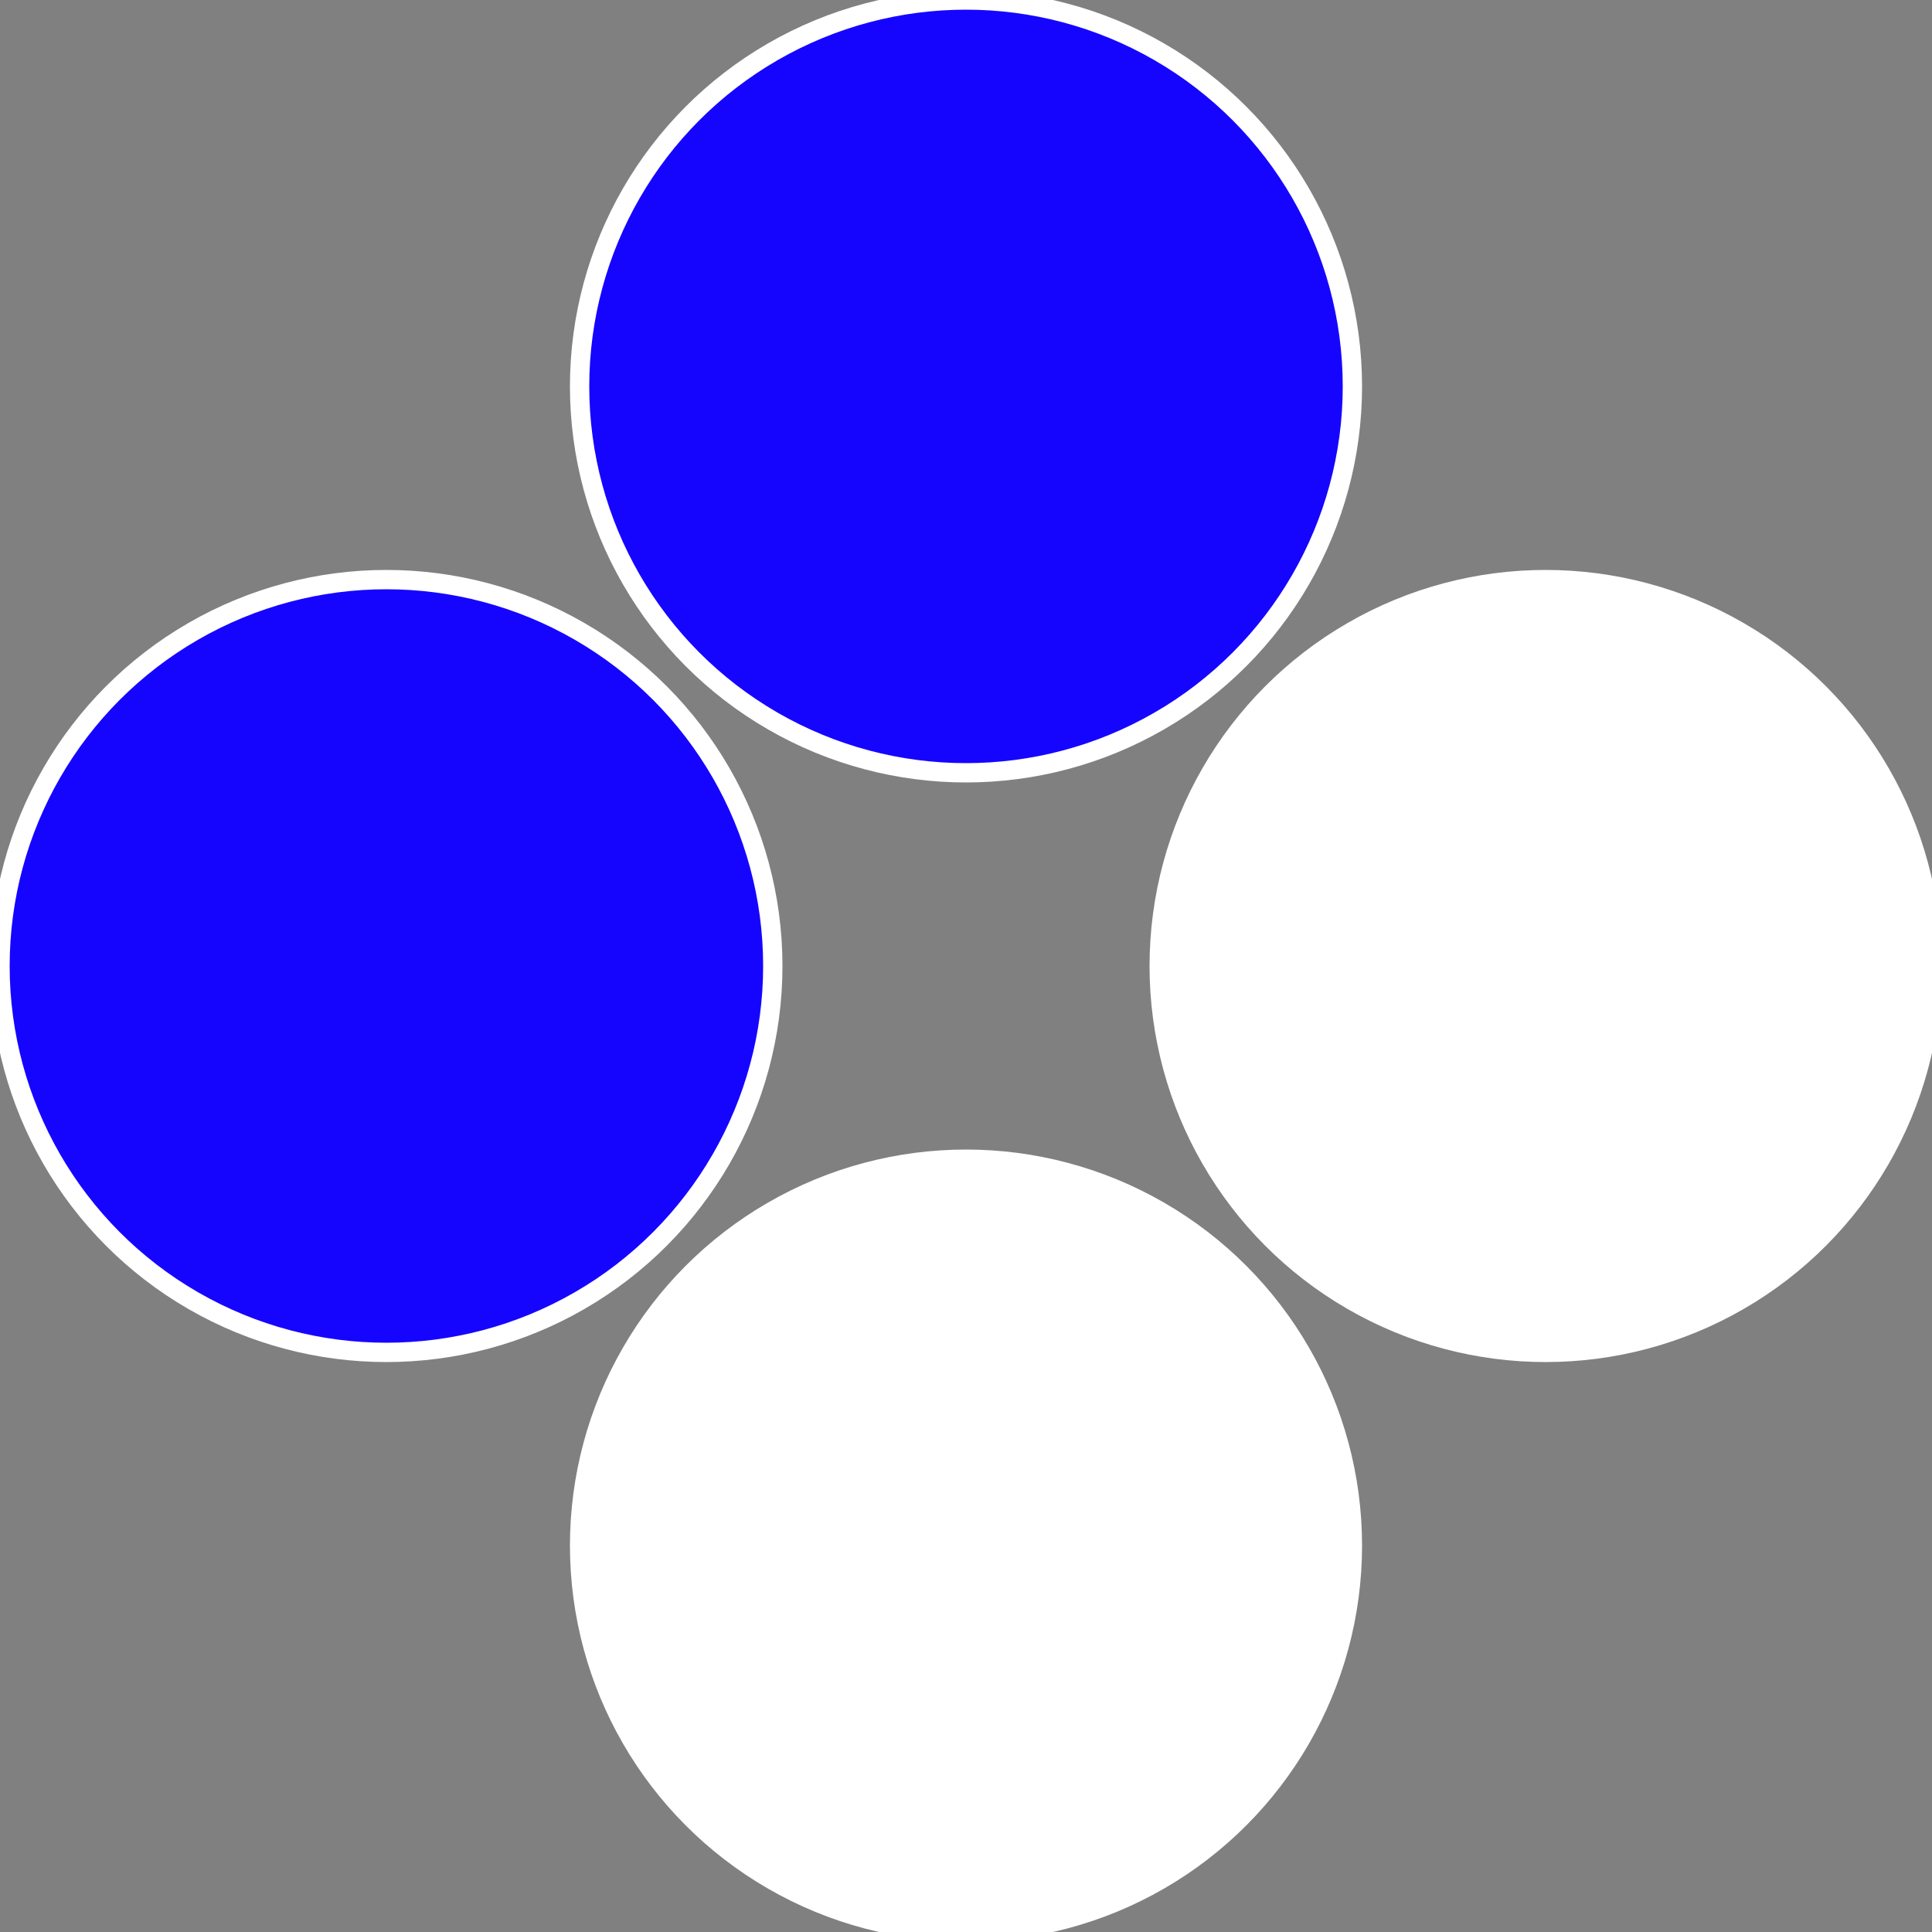
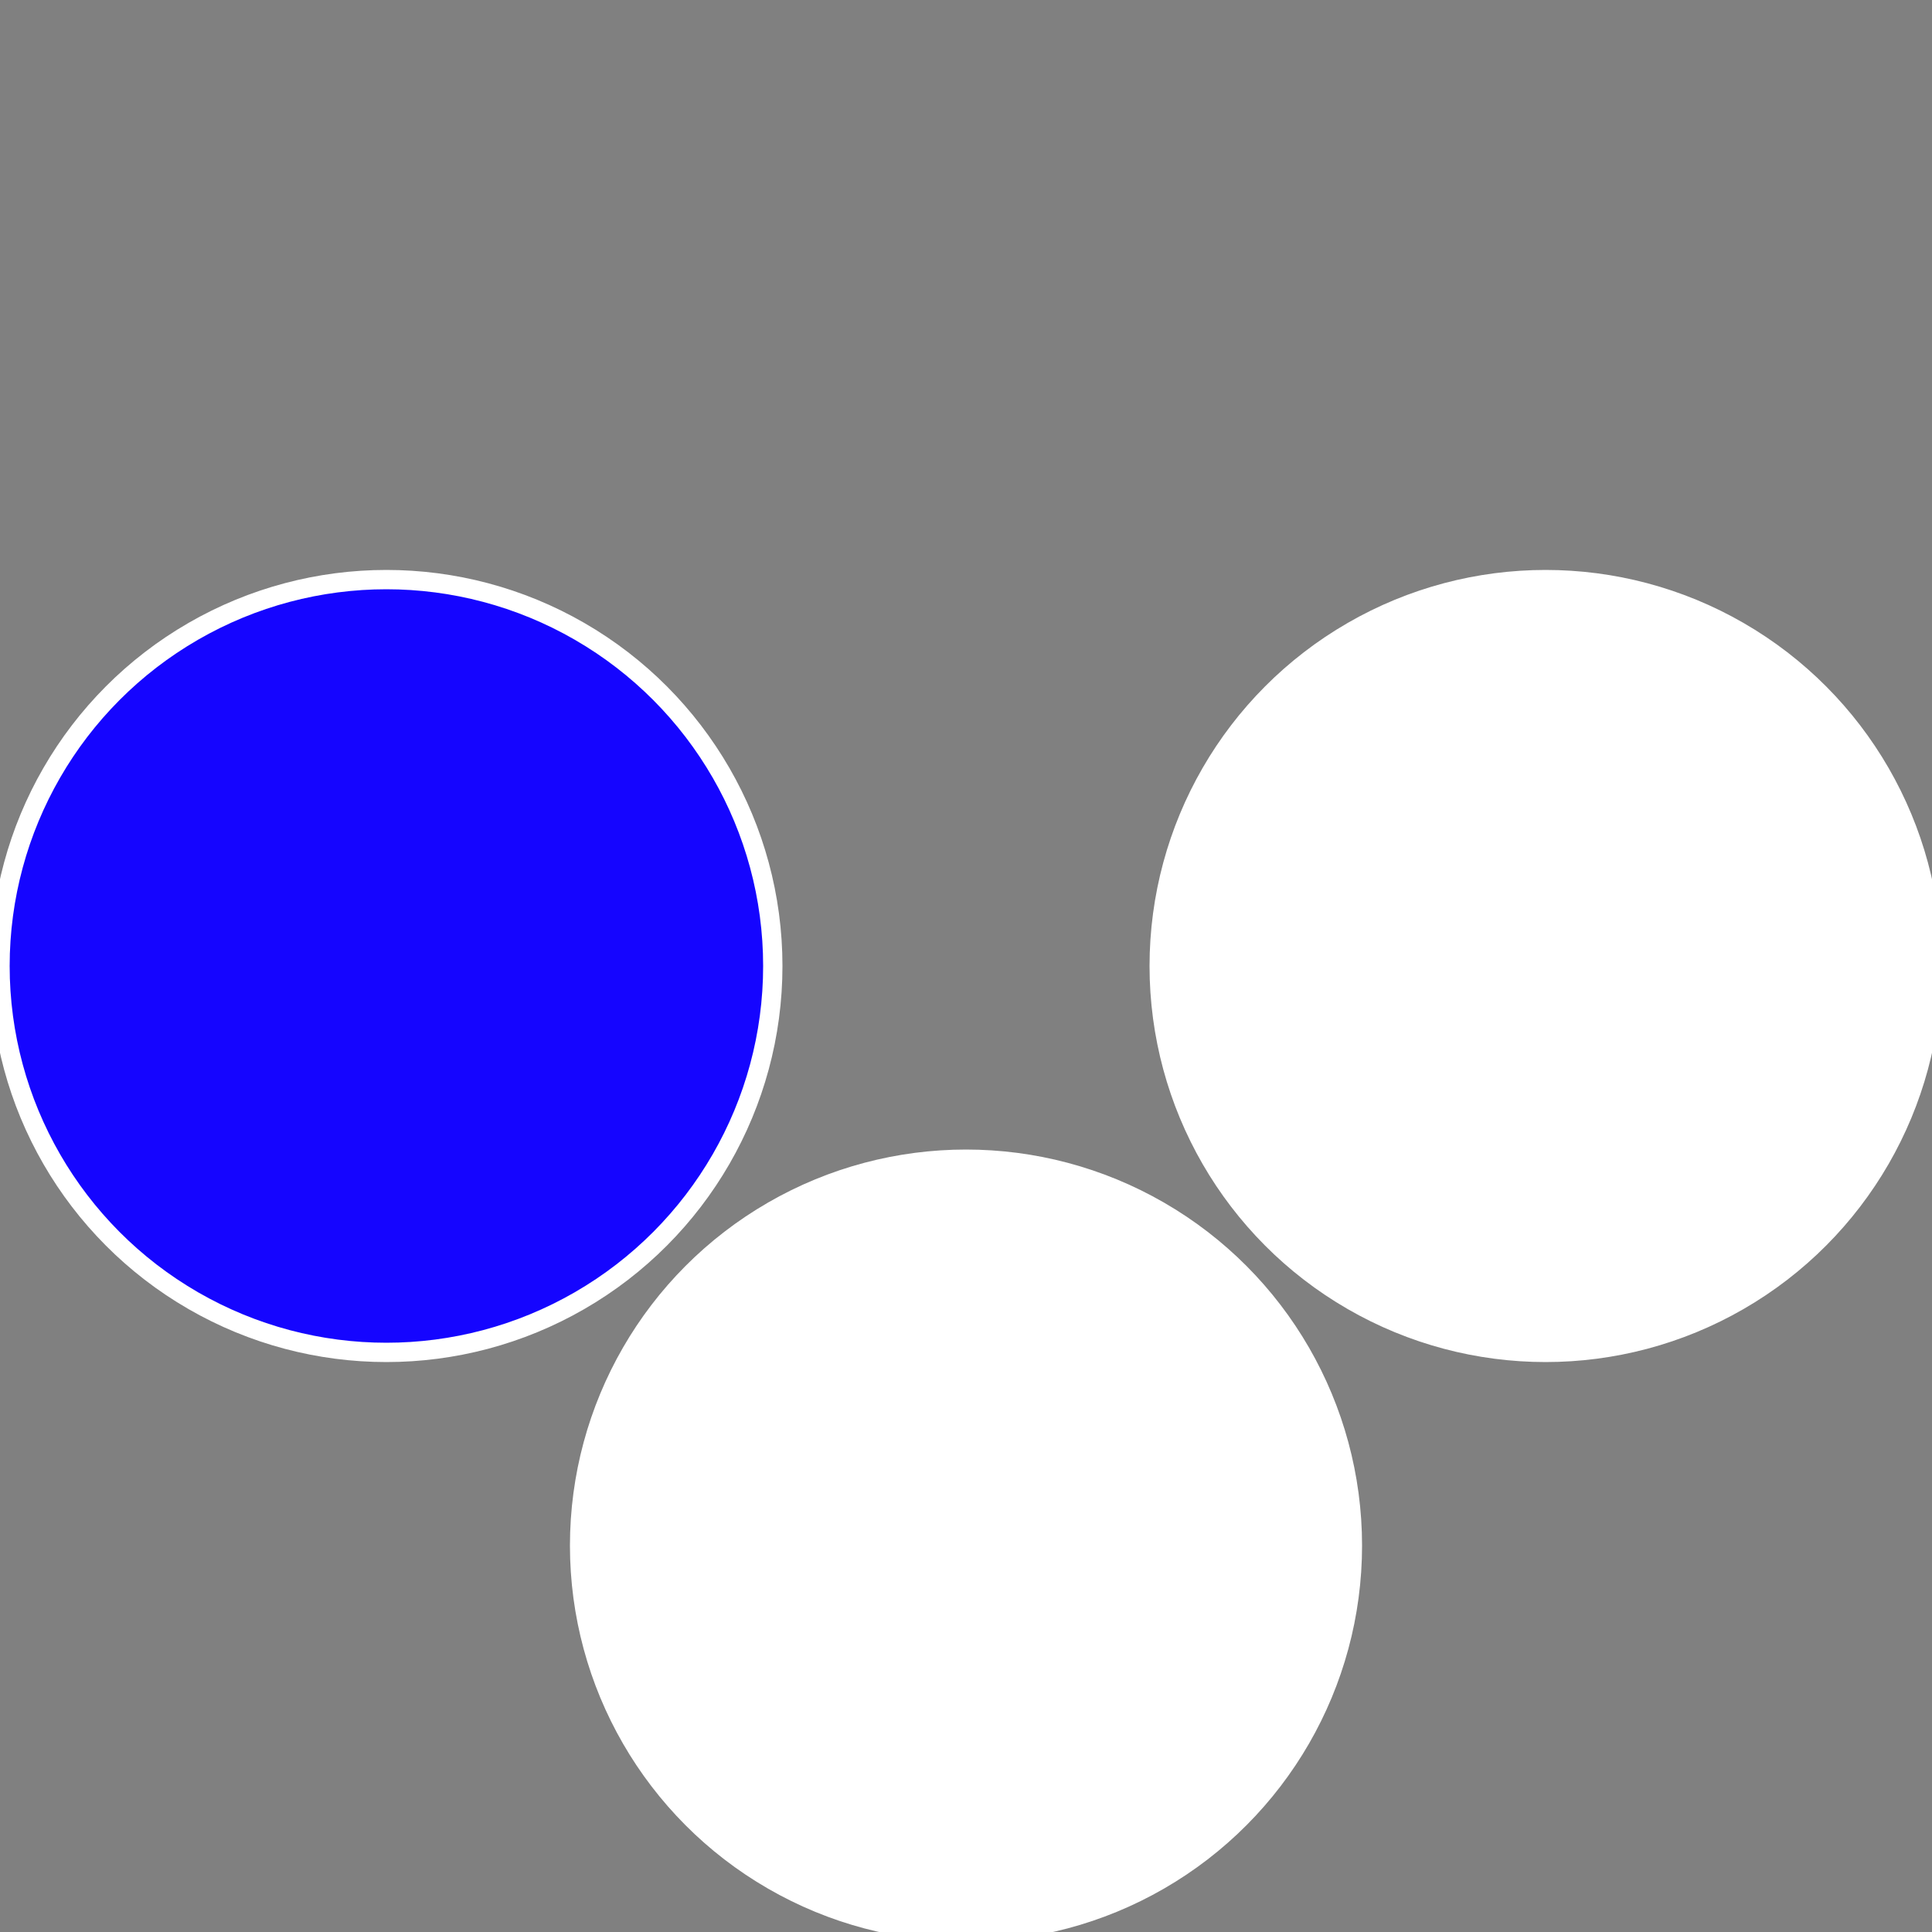
<svg xmlns="http://www.w3.org/2000/svg" width="500" height="500" viewBox="-1 -1 2 2">
  <rect x="-1" y="-1" width="2" height="2" fill="#808080" stroke="none" />
  <circle cx="0.6" cy="0" r="0.4" fill="#ffffffffffffebf61505ffffffffffffff1f" stroke="#fff" stroke-width="1%" />
  <circle cx="3.6739403974421E-17" cy="0.6" r="0.4" fill="#ffffffffffffebf628b1505" stroke="#fff" stroke-width="1%" />
  <circle cx="-0.6" cy="7.3478807948841E-17" r="0.4" fill="#1505ffffffffffffebf628b" stroke="#fff" stroke-width="1%" />
-   <circle cx="-1.1021821192326E-16" cy="-0.6" r="0.4" fill="#1505fffffffffffffe70ffffffffffffebf6" stroke="#fff" stroke-width="1%" />
</svg>